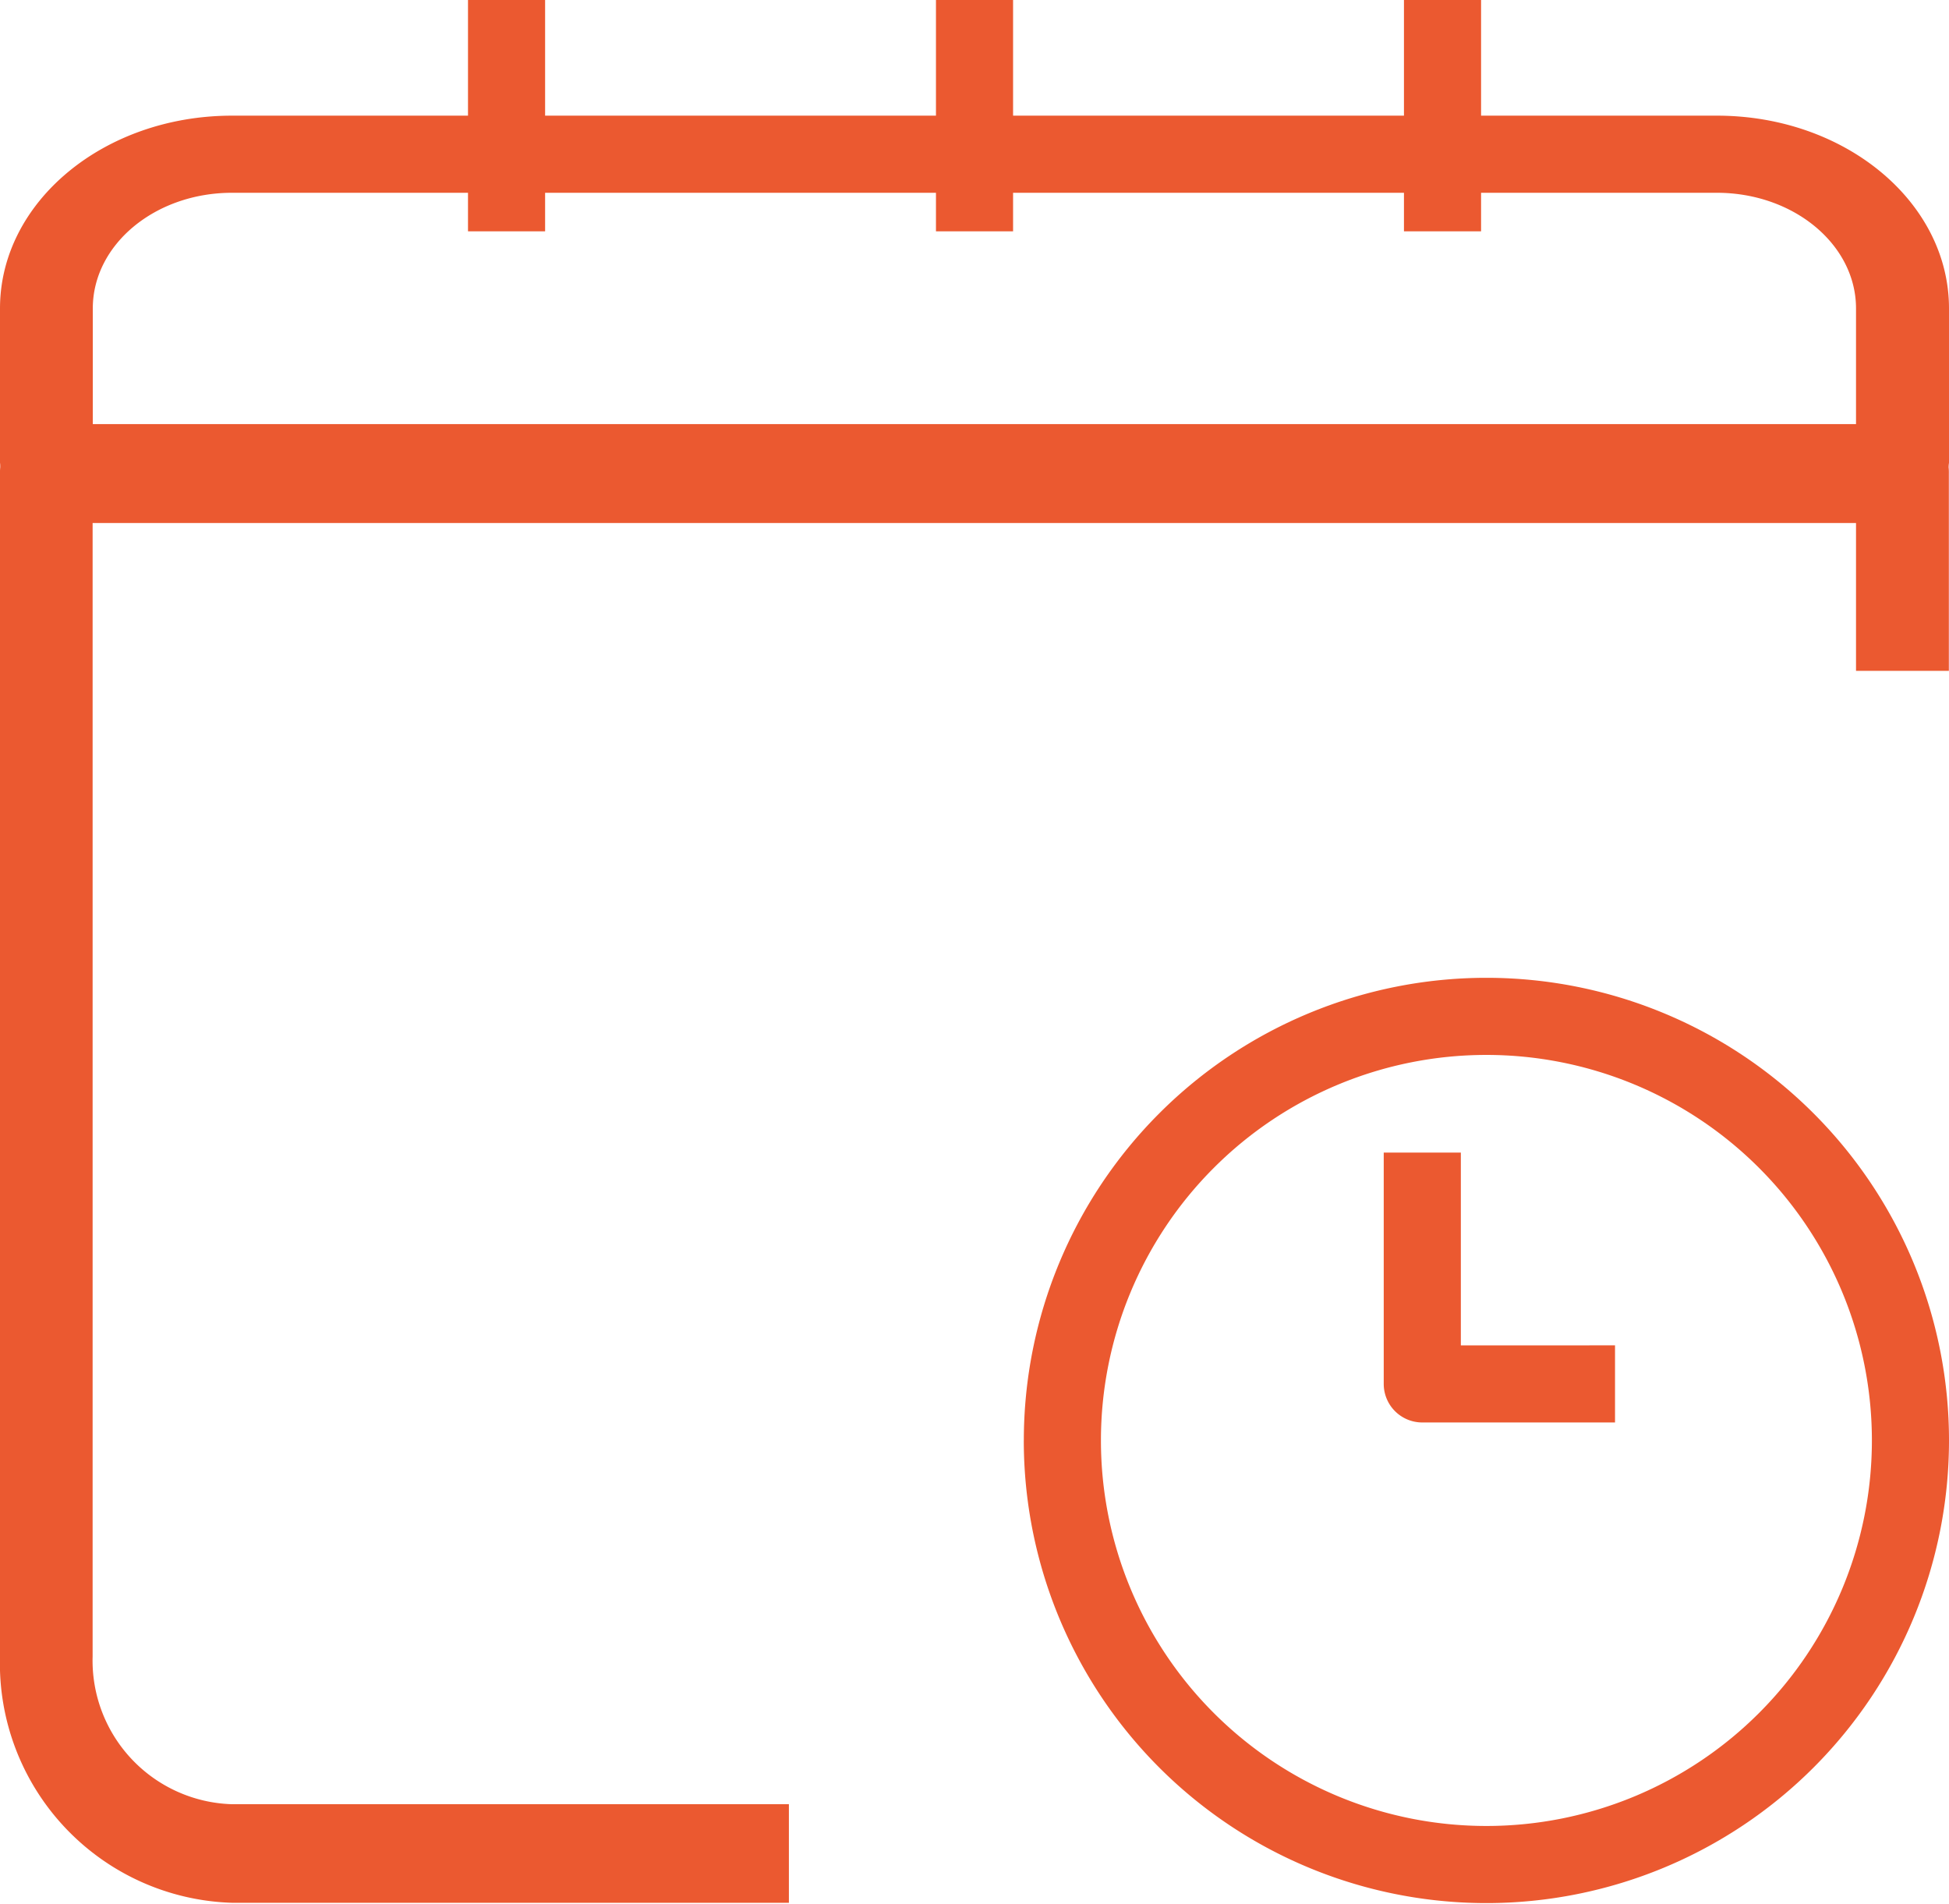
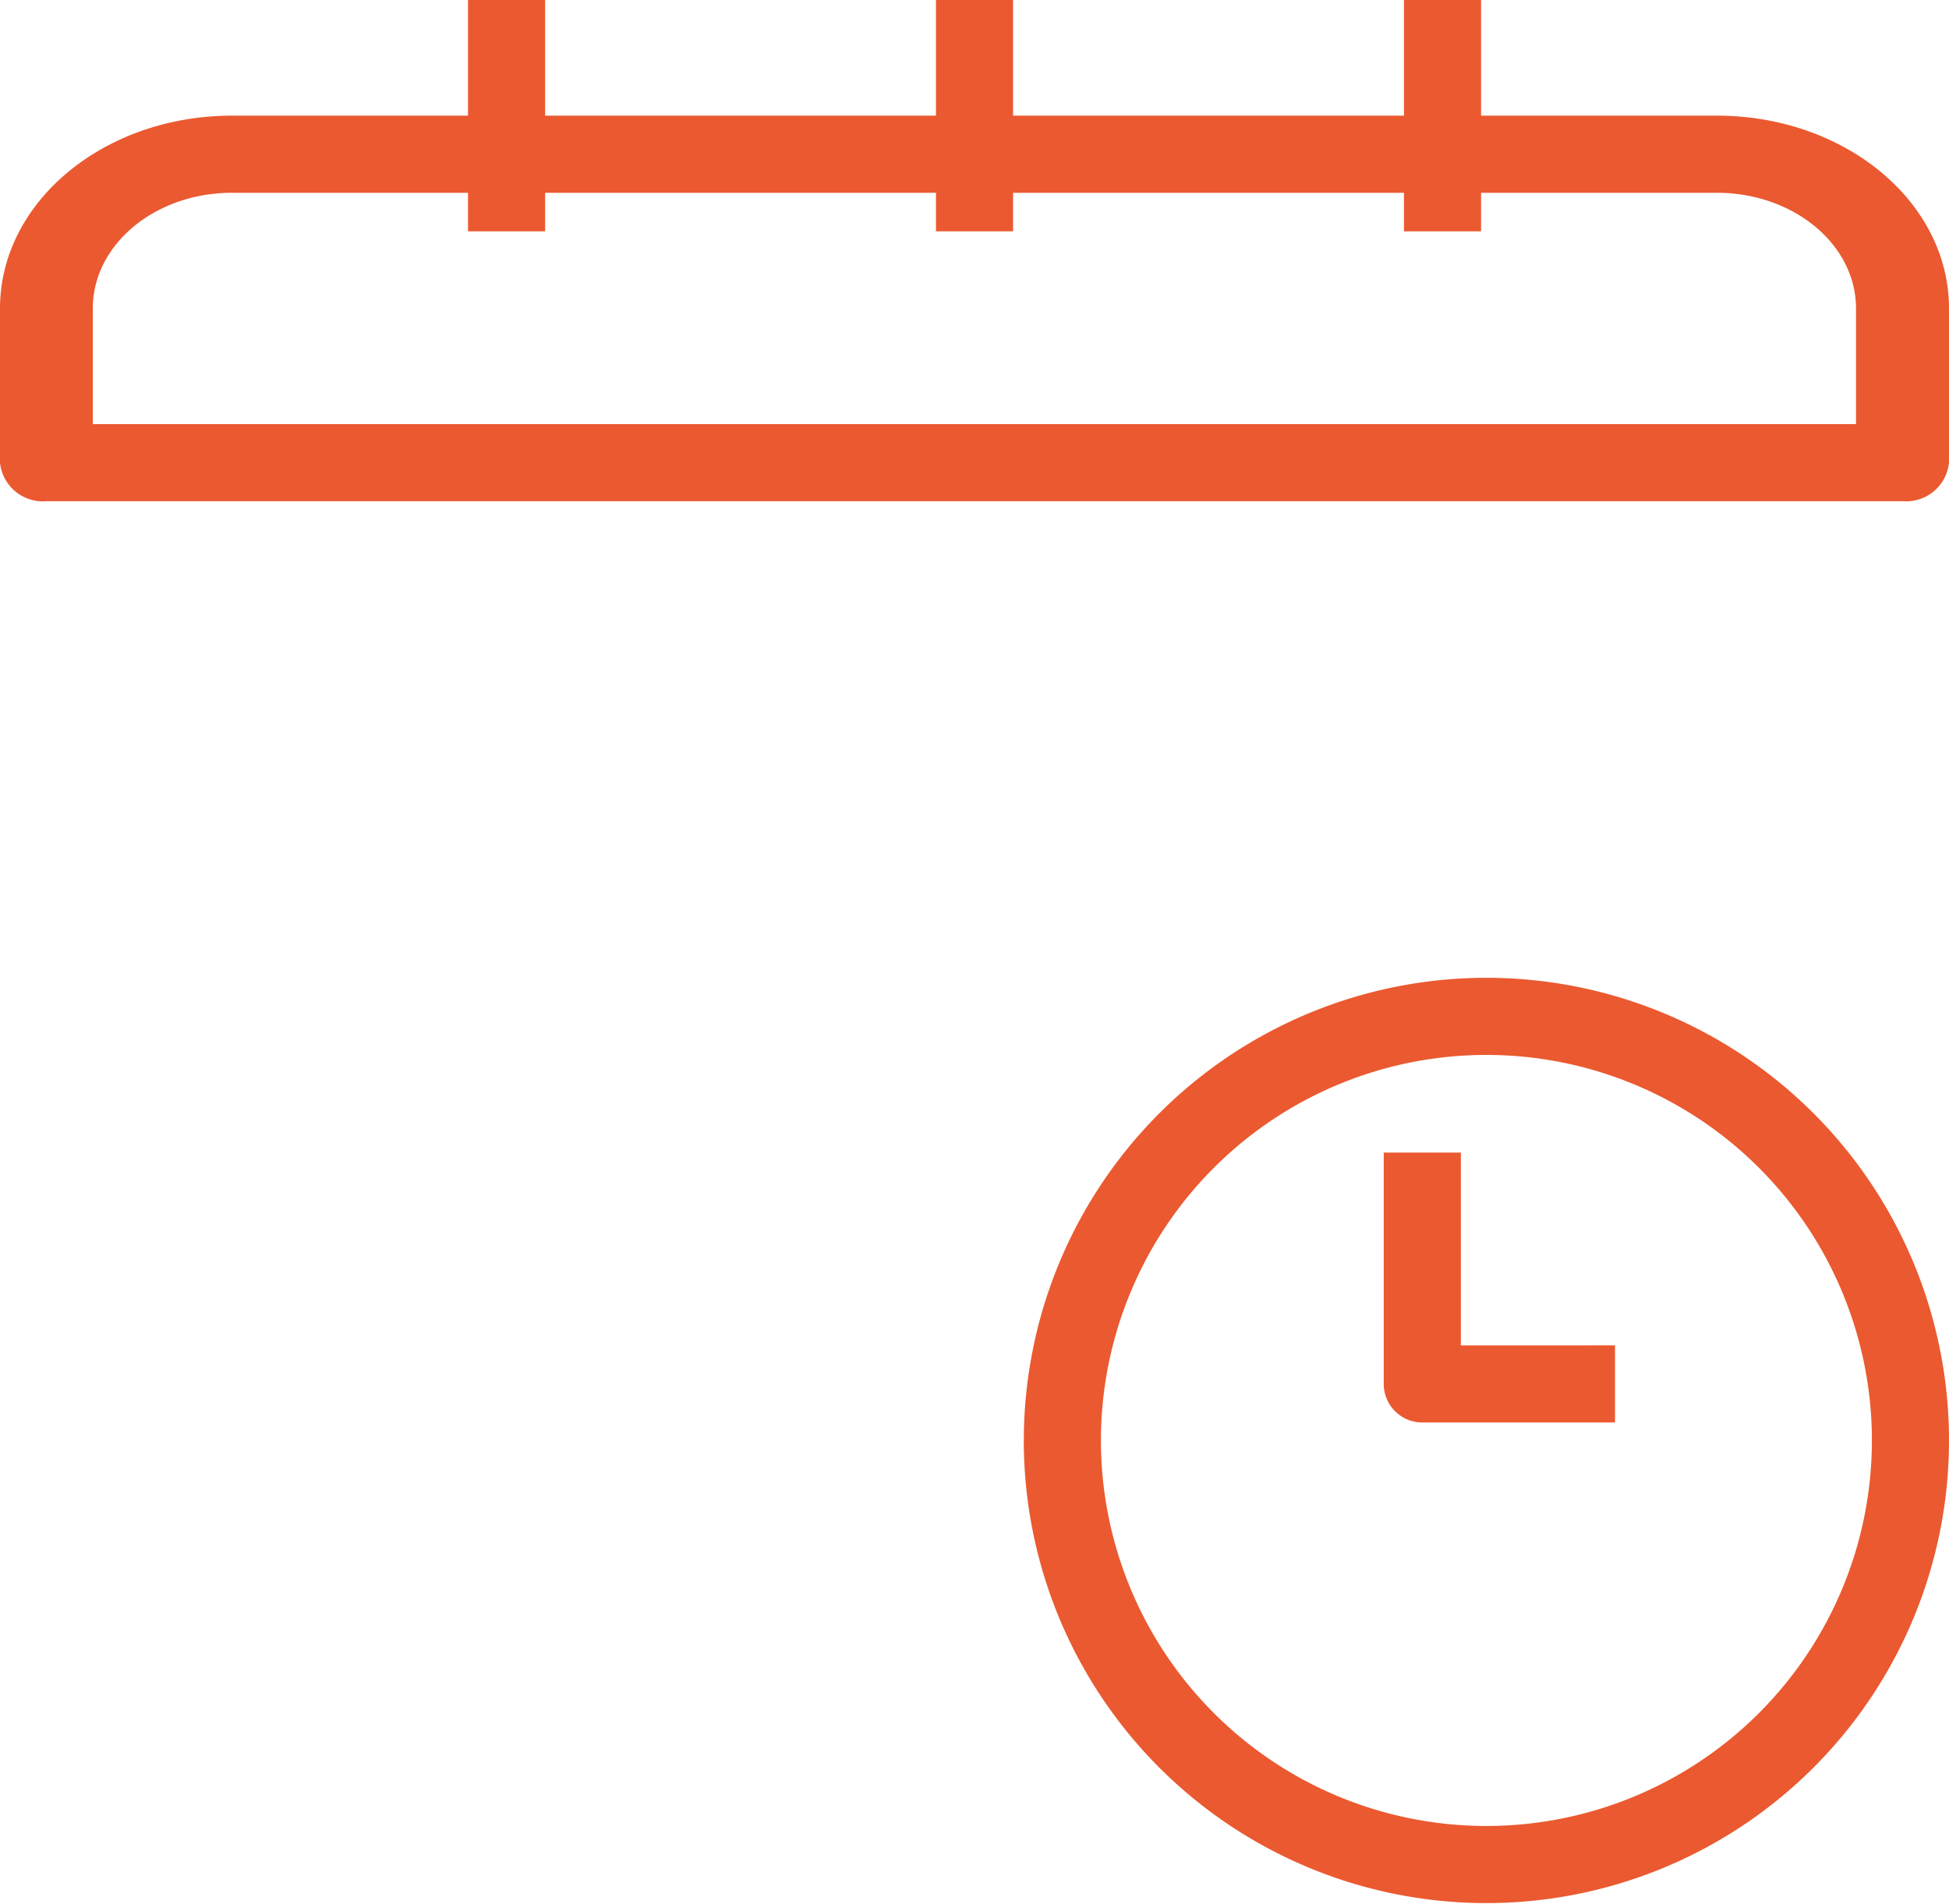
<svg xmlns="http://www.w3.org/2000/svg" width="53.66" height="52.424" viewBox="0 0 53.66 52.424">
  <defs>
    <clipPath id="a">
      <path d="M150,249h53.66v10.636H150Zm0,0" transform="translate(-150 -249)" />
    </clipPath>
    <clipPath id="b">
      <path d="M150,475h53.66v40.783H150Zm0,0" transform="translate(-150 -475)" />
    </clipPath>
    <clipPath id="c">
      <path d="M660,645h25.476v25.541H660Zm0,0" transform="translate(-660 -645)" />
    </clipPath>
  </defs>
  <g transform="translate(-150 -164.168)">
    <g transform="translate(150 167.345)" clip-path="url(#a)">
      <path d="M150,254.494c0-2.931,2.86-5.307,6.388-5.307h40.884c3.528,0,6.388,2.376,6.388,5.307v4.245a1.185,1.185,0,0,1-1.278,1.061h-51.1A1.185,1.185,0,0,1,150,258.739Zm6.388-3.184c-2.117,0-3.833,1.425-3.833,3.184v3.184H201.1v-3.184c0-1.758-1.716-3.184-3.833-3.184Zm0,0" transform="translate(-150 -249.18)" fill="#eb5930" fill-rule="evenodd" />
    </g>
    <g transform="translate(150 175.809)" clip-path="url(#b)">
-       <path d="M150,477.259a1.319,1.319,0,0,1,1.278-1.357h51.1a1.319,1.319,0,0,1,1.278,1.357v5.426H201.1v-4.069h-48.55v31.2a3.957,3.957,0,0,0,3.833,4.07H171.72V516.6H156.388A6.594,6.594,0,0,1,150,509.816Zm0,0" transform="translate(-150 -475.859)" fill="#eb5930" fill-rule="evenodd" />
-     </g>
+       </g>
    <path d="M716.785,164.168h2.123v6.368h-2.123Zm0,0" transform="translate(-541.016)" fill="#eb5930" fill-rule="evenodd" />
    <path d="M1000.18,164.168h2.123v6.368h-2.123Zm0,0" transform="translate(-811.526)" fill="#eb5930" fill-rule="evenodd" />
    <path d="M433.395,164.168h2.123v6.368h-2.123Zm0,0" transform="translate(-270.51)" fill="#eb5930" fill-rule="evenodd" />
    <g transform="translate(178.184 191.051)" clip-path="url(#c)">
      <path d="M672.842,648.06a10.613,10.613,0,1,0,10.613,10.613A10.613,10.613,0,0,0,672.842,648.06Zm-12.736,10.613a12.736,12.736,0,1,1,12.736,12.736A12.736,12.736,0,0,1,660.105,658.673Zm0,0" transform="translate(-660.102 -645.902)" fill="#eb5930" fill-rule="evenodd" />
    </g>
    <path d="M973.963,849.619v-5.307H971.84v6.368a1.061,1.061,0,0,0,1.061,1.061h5.307v-2.123Zm0,0" transform="translate(-783.743 -648.414)" fill="#eb5930" fill-rule="evenodd" />
  </g>
</svg>